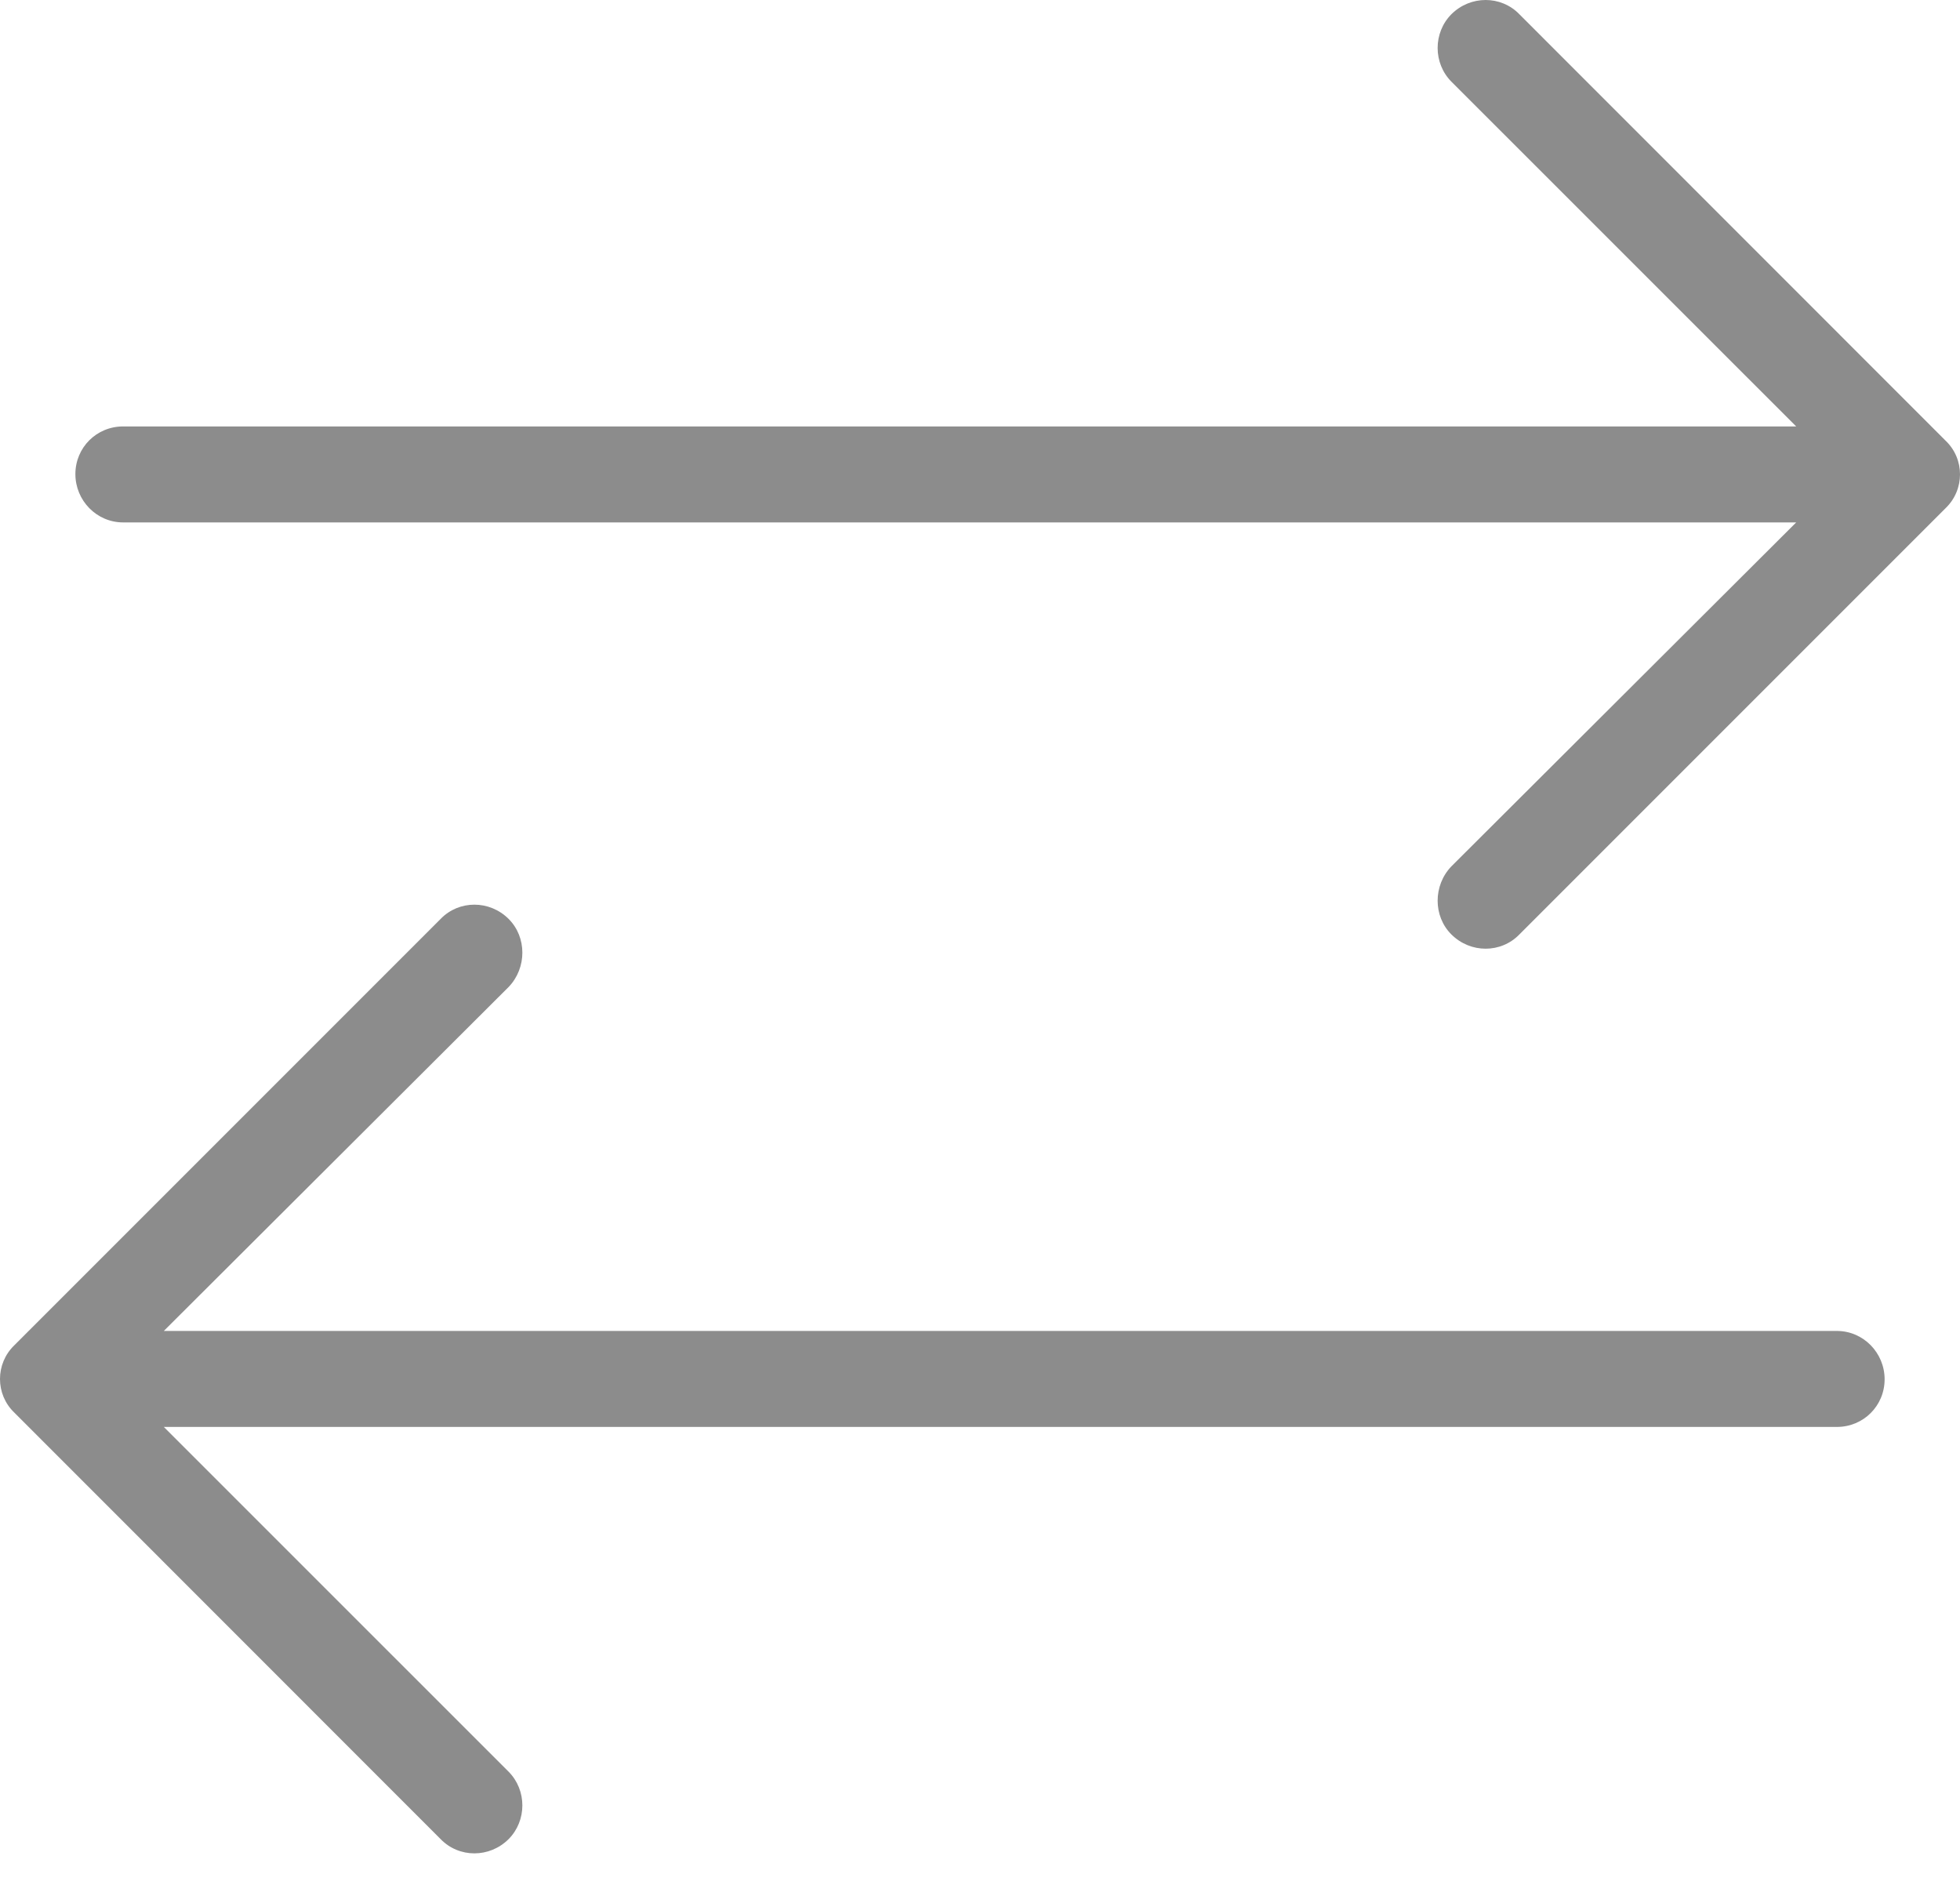
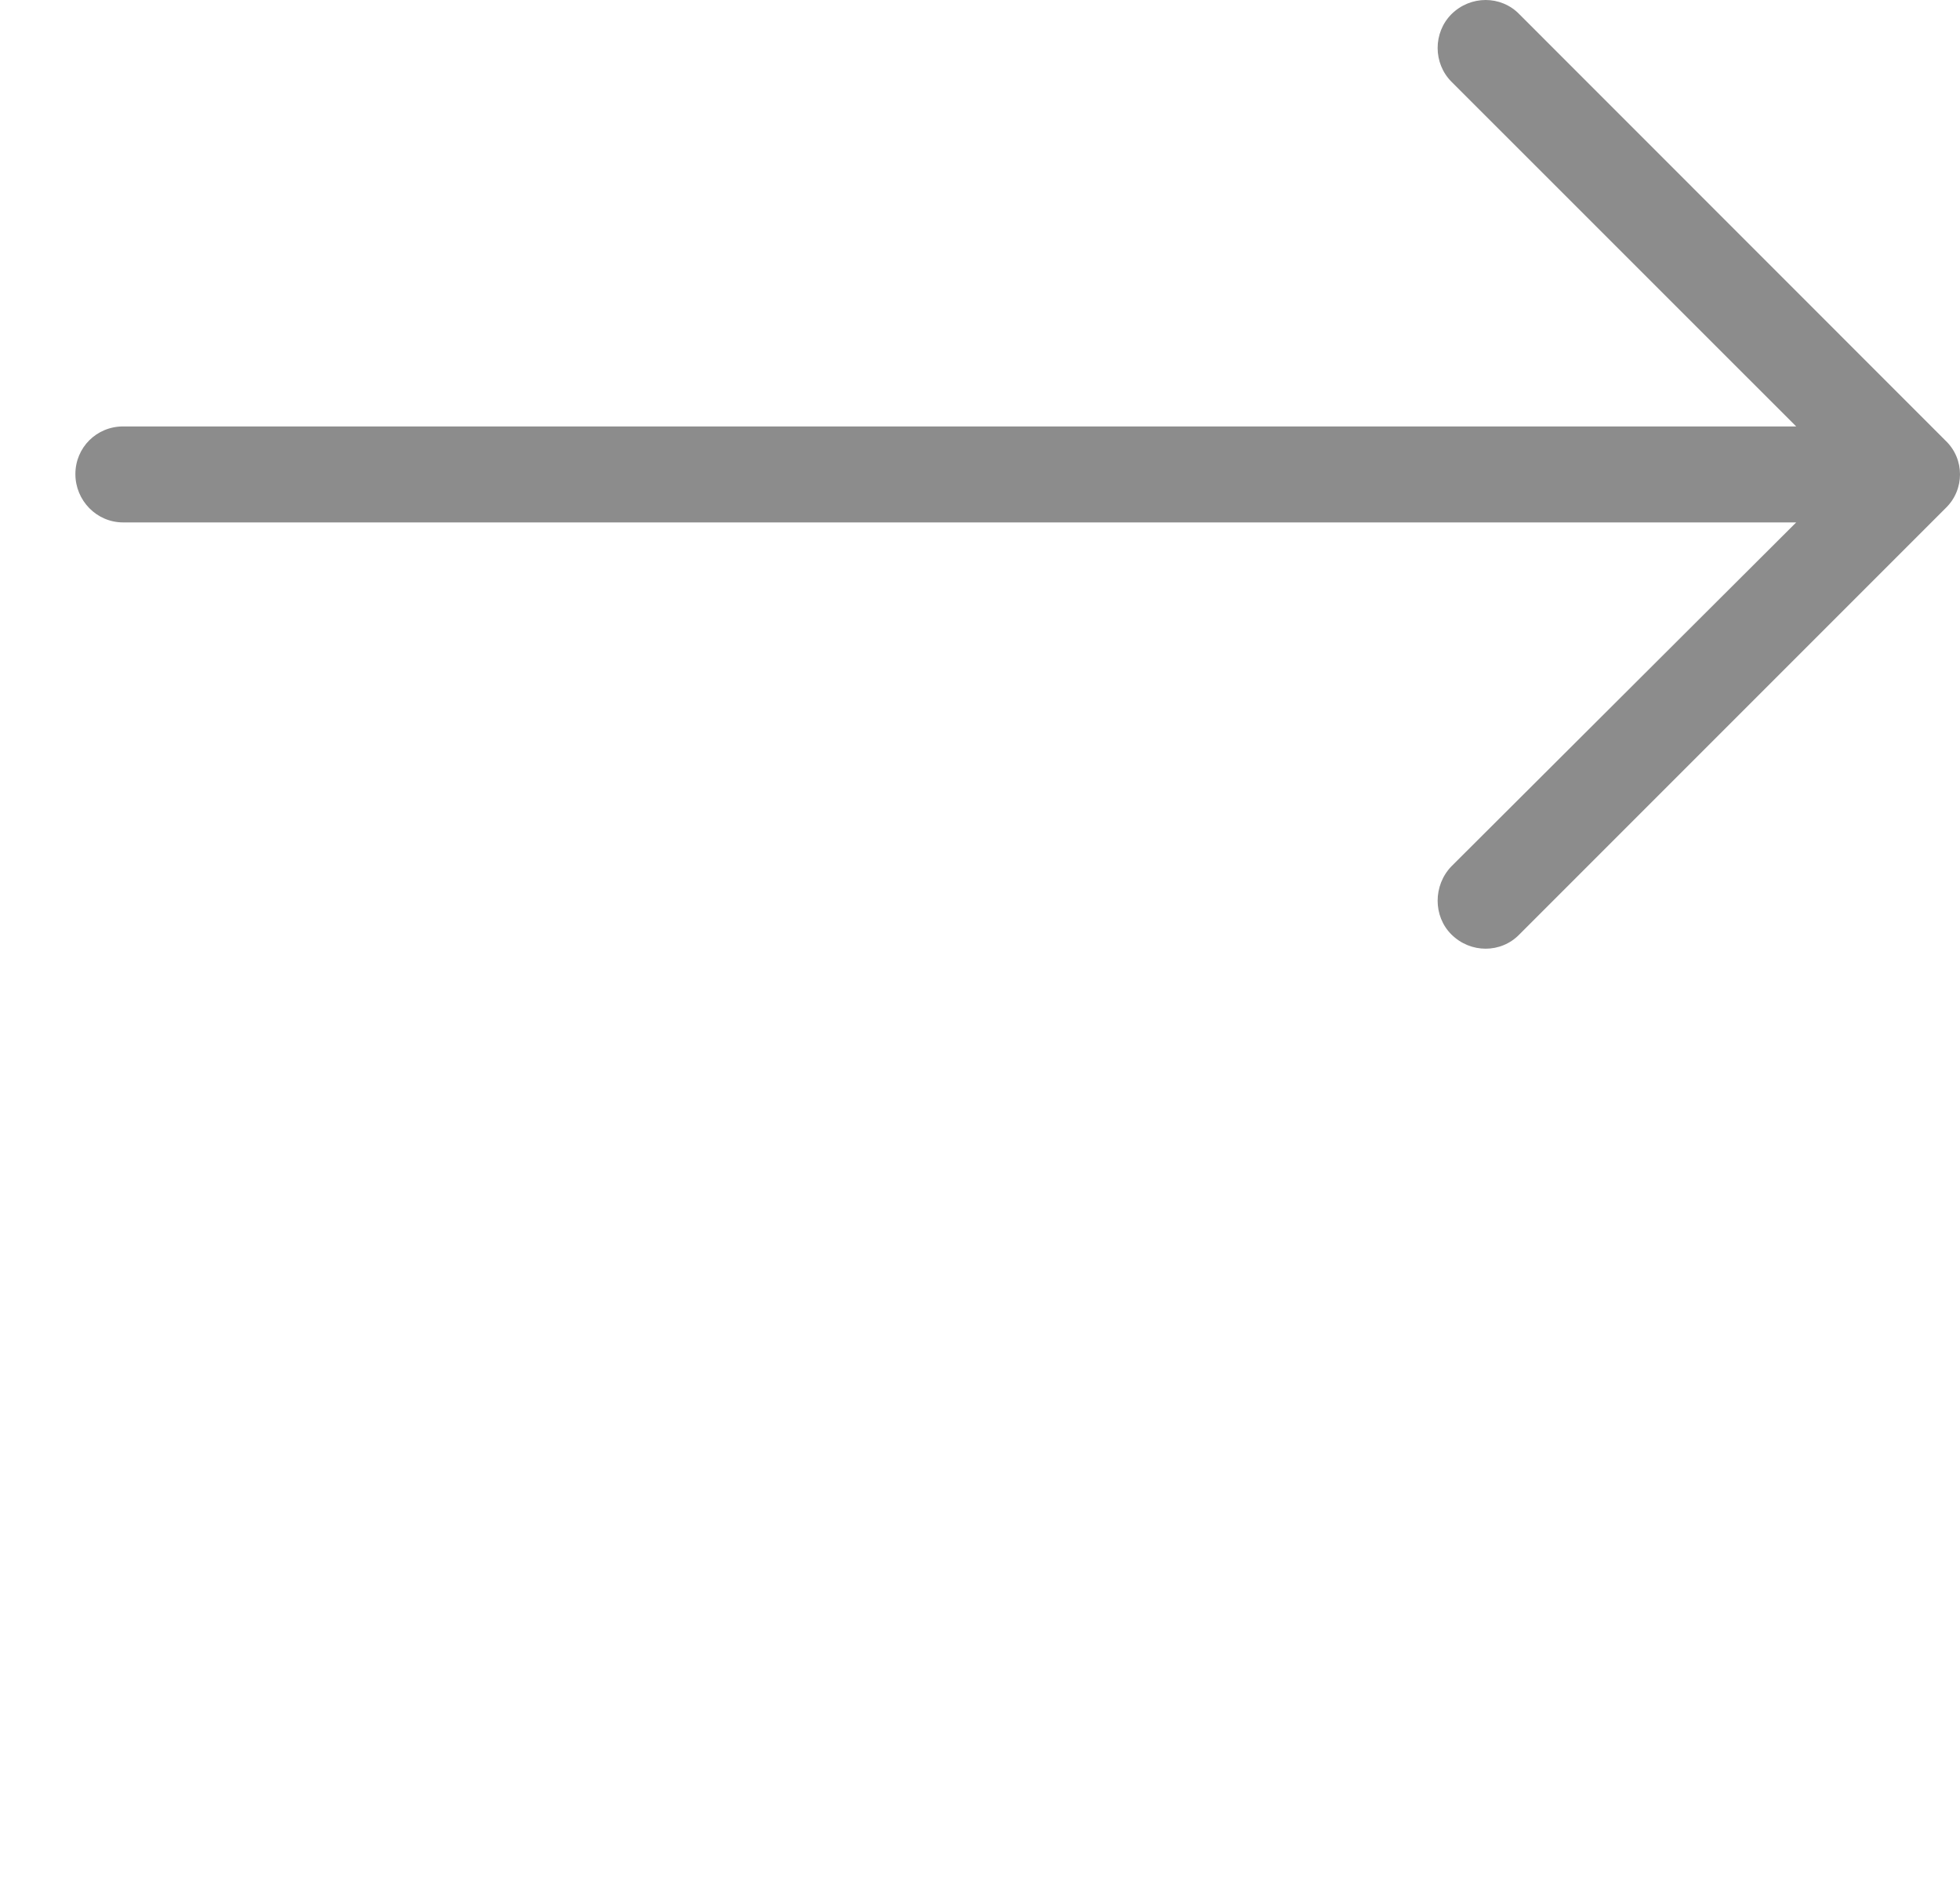
<svg xmlns="http://www.w3.org/2000/svg" width="26px" height="25px" viewBox="0 0 26 25" version="1.1">
  <title>Artboard 4 Copy 2</title>
  <desc>Created with Sketch.</desc>
  <defs />
  <g id="Page-1" stroke="none" stroke-width="1" fill="none" fill-rule="evenodd">
    <g id="Artboard-4-Copy-2" fill="#8C8C8C">
      <path d="M20.155,0.189 C19.911,-0.063 19.506,-0.063 19.253,0.189 C19.01,0.434 19.01,0.838 19.253,1.083 L23.827,5.656 L1.633,5.656 C1.281,5.656 1,5.936 1,6.288 C1,6.638 1.281,6.929 1.633,6.929 L23.827,6.929 L19.253,11.491 C19.01,11.744 19.01,12.152 19.253,12.394 C19.506,12.646 19.911,12.646 20.155,12.394 L25.811,6.738 C26.063,6.494 26.063,6.089 25.811,5.847 L20.155,0.189 Z" id="Fill-1-Copy" />
-       <path d="M19.155,12.189 C18.911,11.937 18.506,11.937 18.253,12.189 C18.01,12.434 18.01,12.838 18.253,13.083 L22.827,17.656 L0.633,17.656 C0.281,17.656 0,17.936 0,18.288 C0,18.638 0.281,18.929 0.633,18.929 L22.827,18.929 L18.253,23.491 C18.01,23.744 18.01,24.152 18.253,24.394 C18.506,24.646 18.911,24.646 19.155,24.394 L24.811,18.738 C25.063,18.494 25.063,18.089 24.811,17.847 L19.155,12.189 Z" id="Fill-1-Copy-2" transform="translate(12.5, 18.291) rotate(-180) translate(-12.5, -18.291) " />
    </g>
  </g>
</svg>